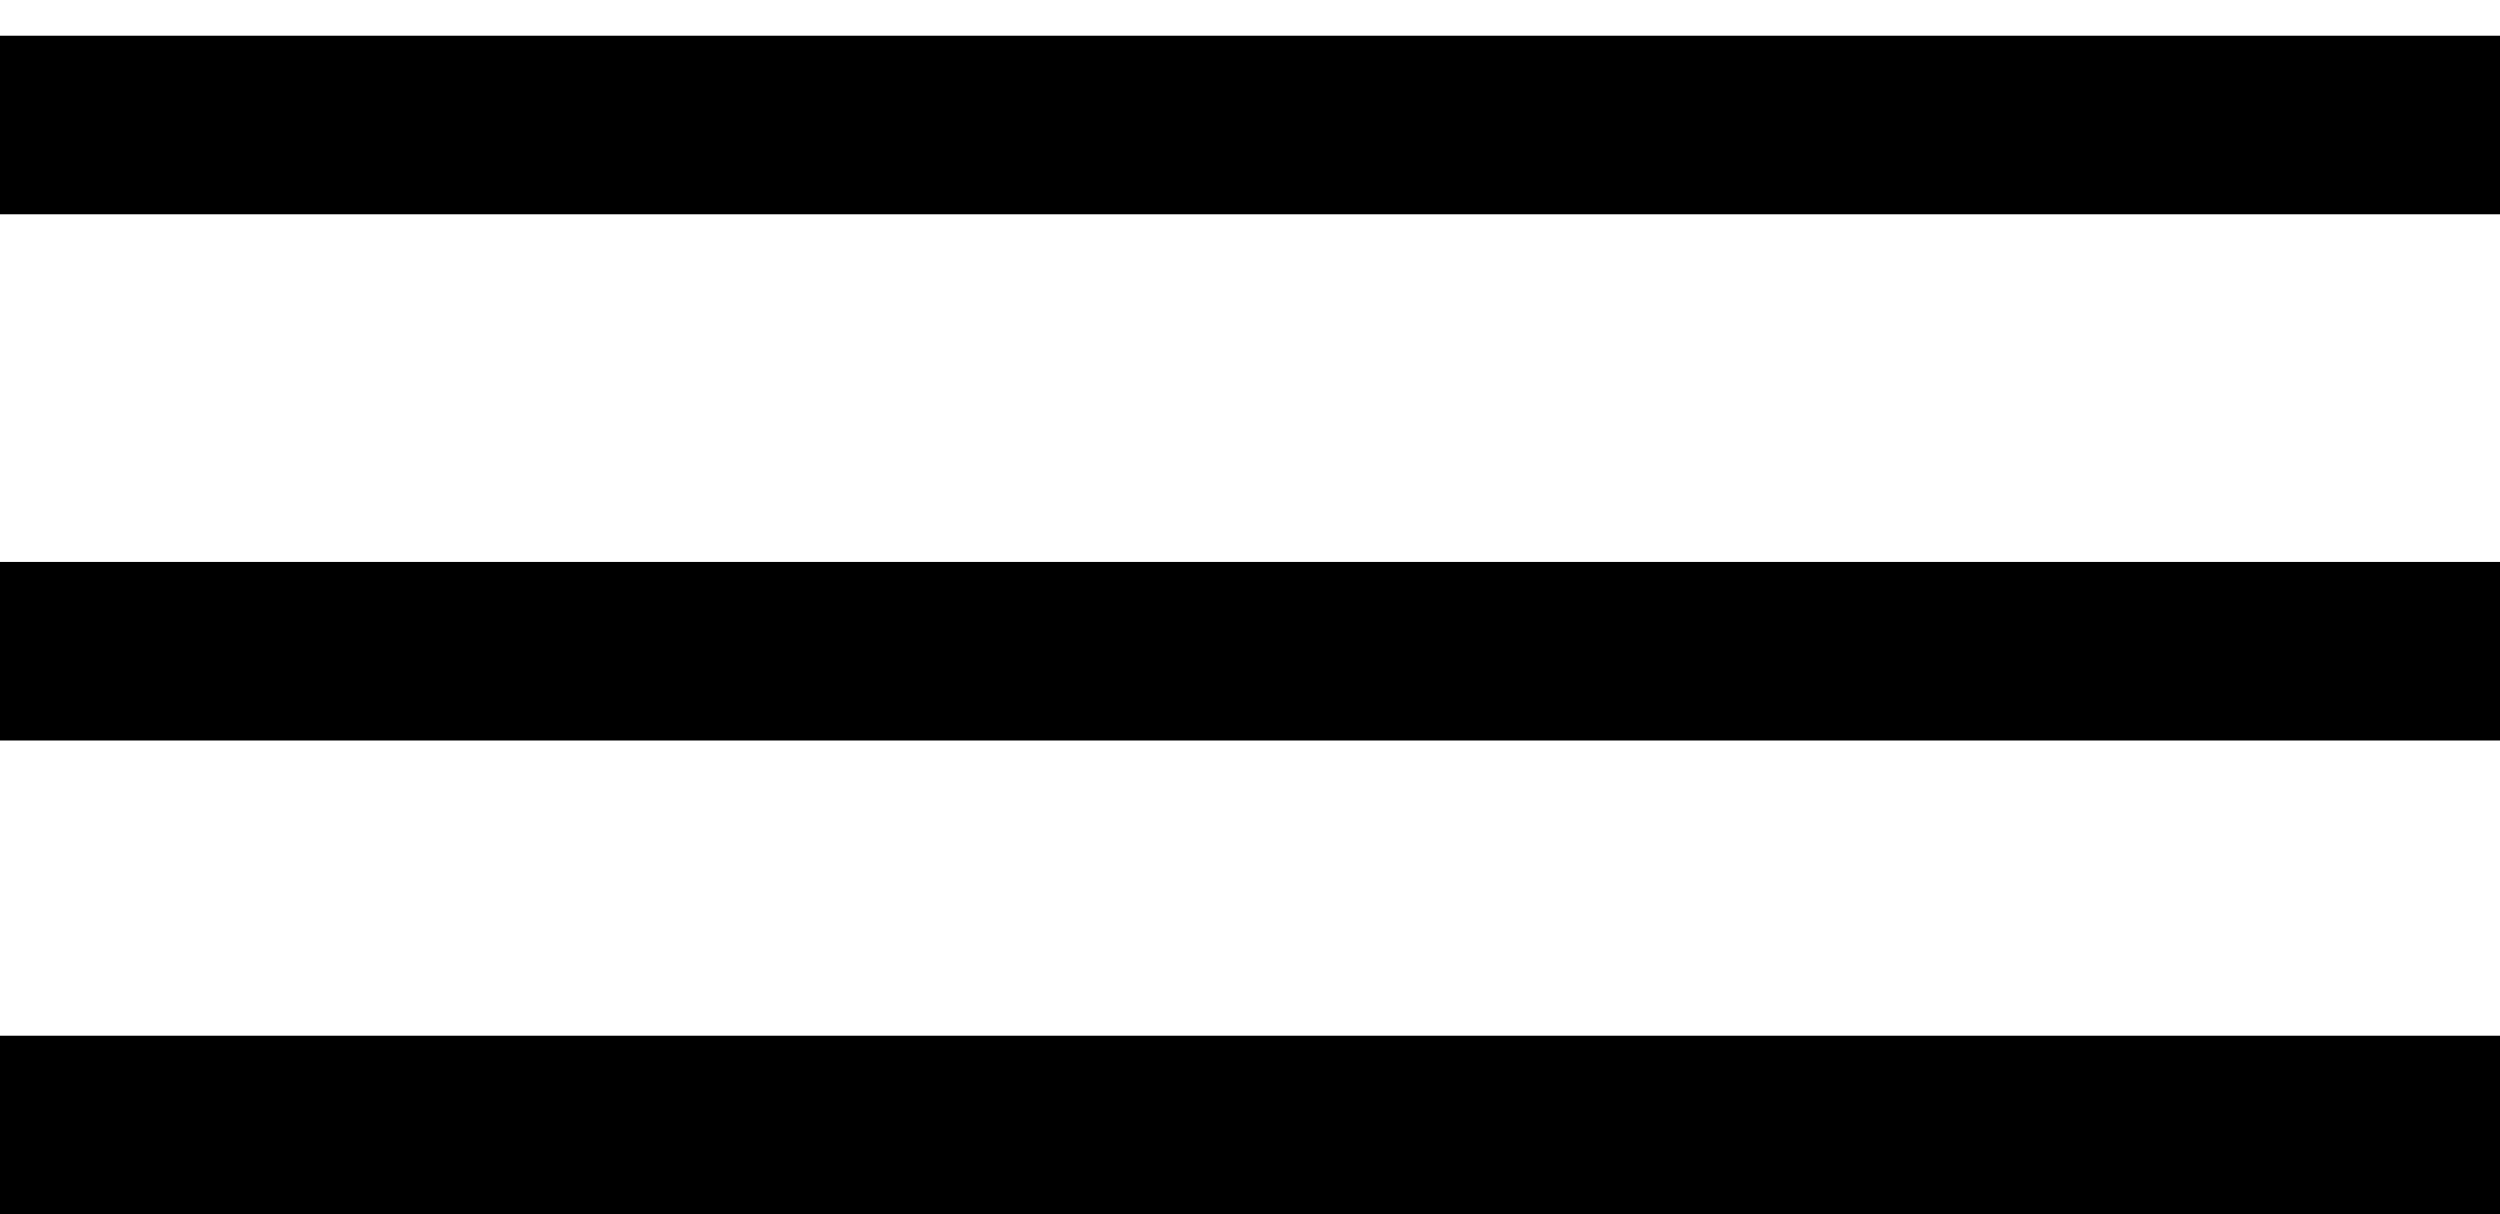
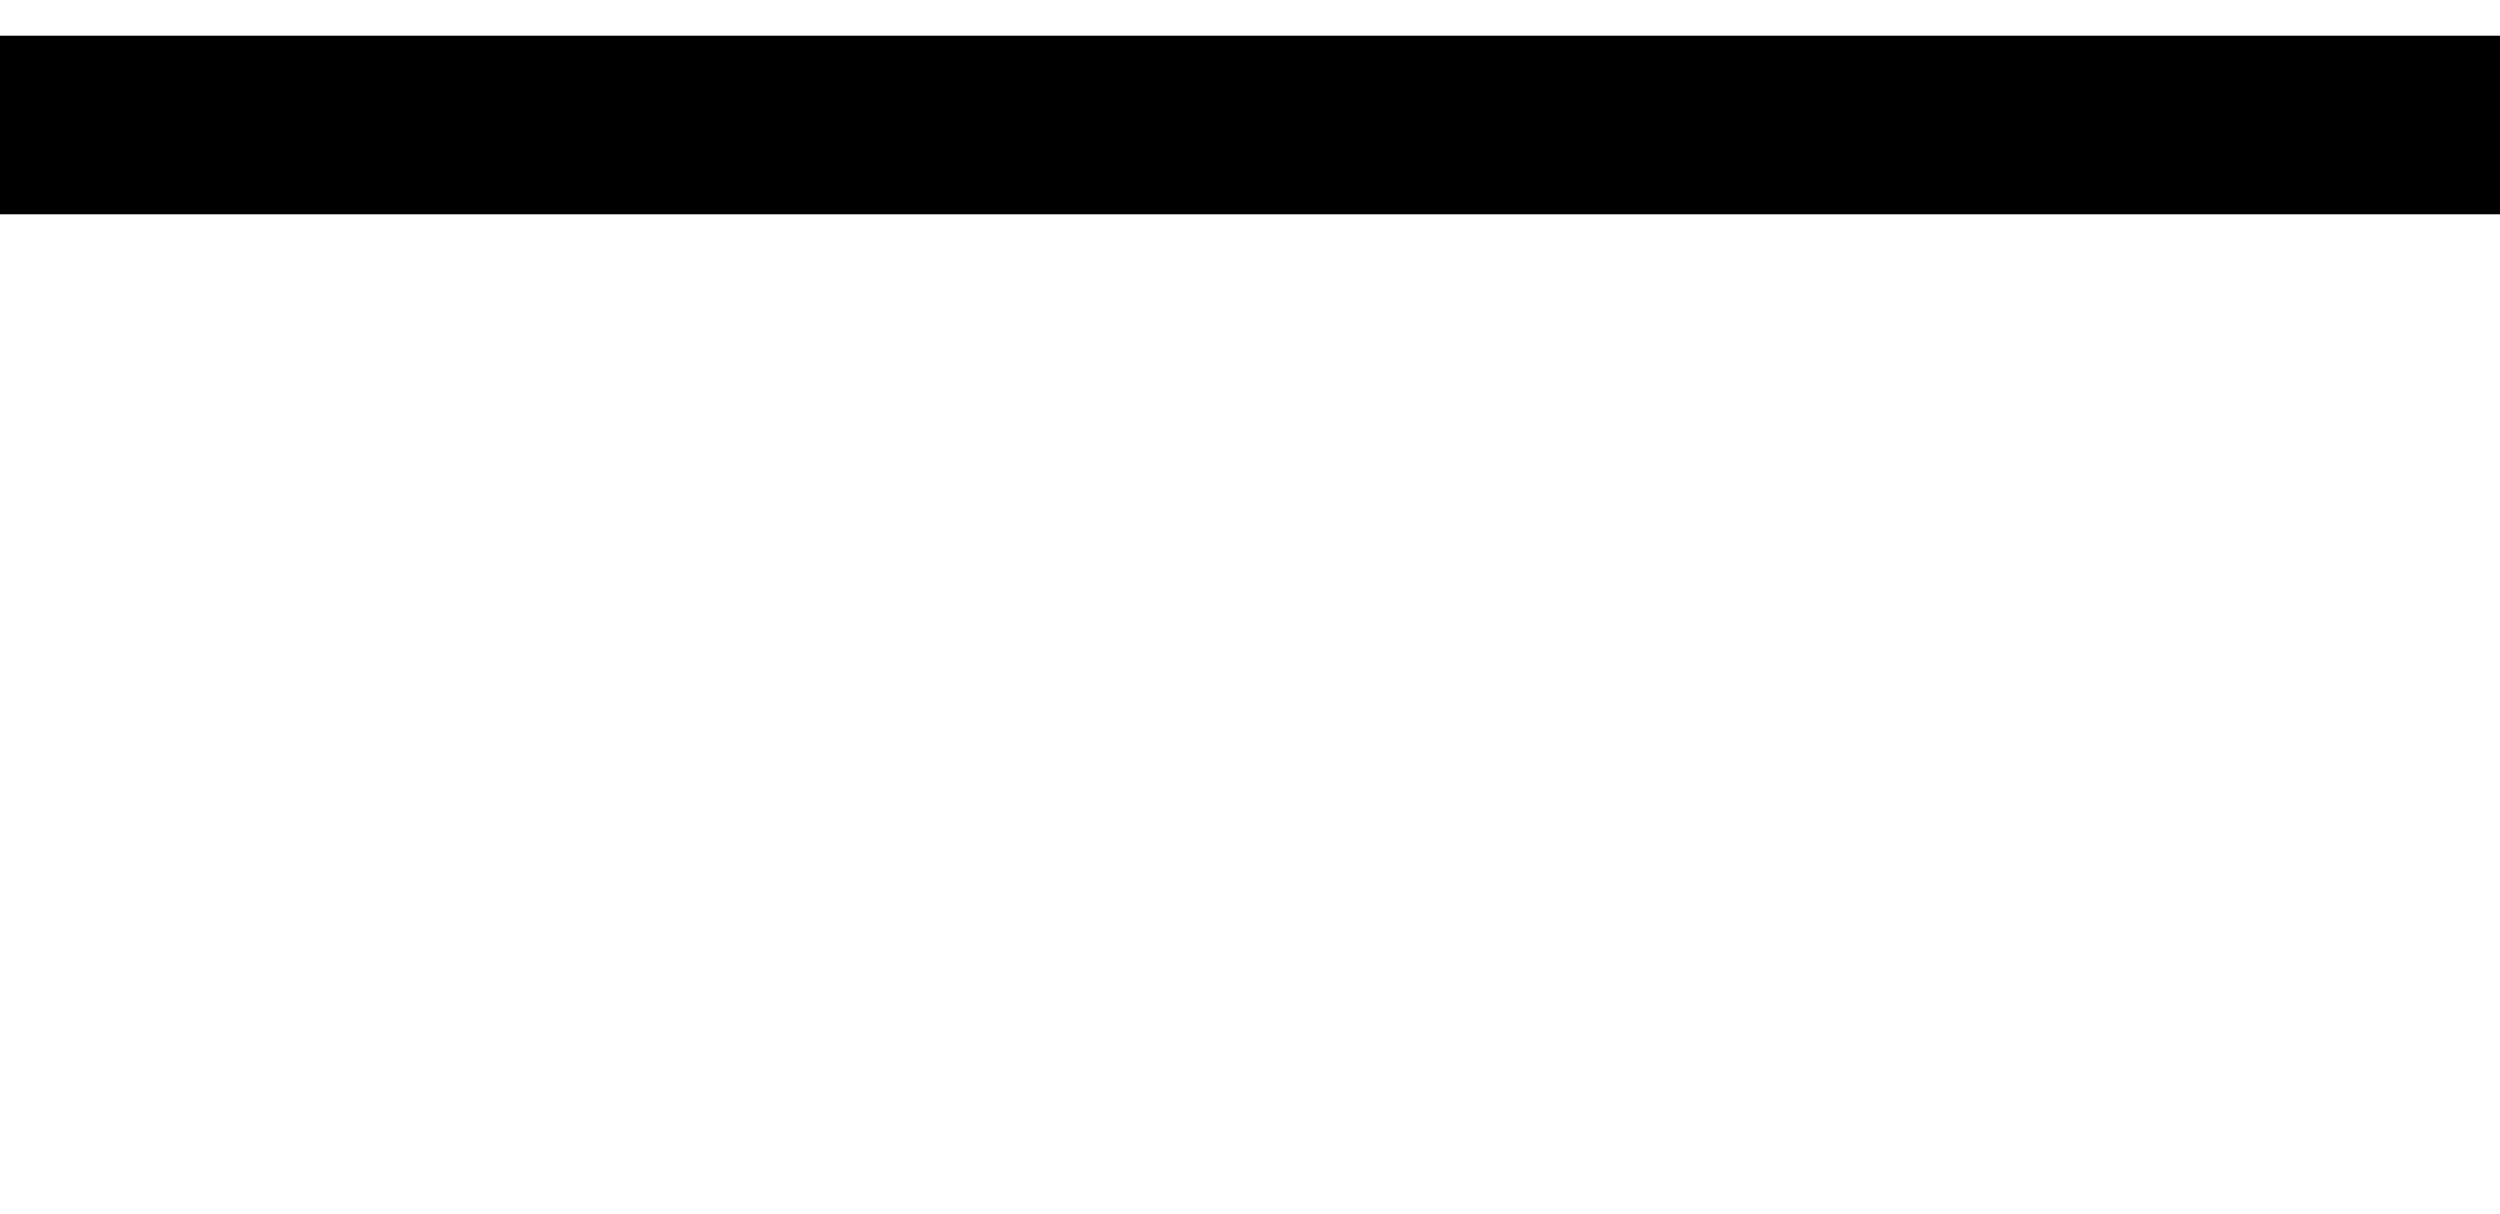
<svg xmlns="http://www.w3.org/2000/svg" width="35" height="17" viewBox="0 0 35 17" fill="none">
  <line y1="1.75" x2="35" y2="1.75" stroke="black" stroke-width="2.5" />
-   <line y1="9.117" x2="35" y2="9.117" stroke="black" stroke-width="2.5" />
-   <line y1="15.75" x2="35" y2="15.75" stroke="black" stroke-width="2.5" />
</svg>